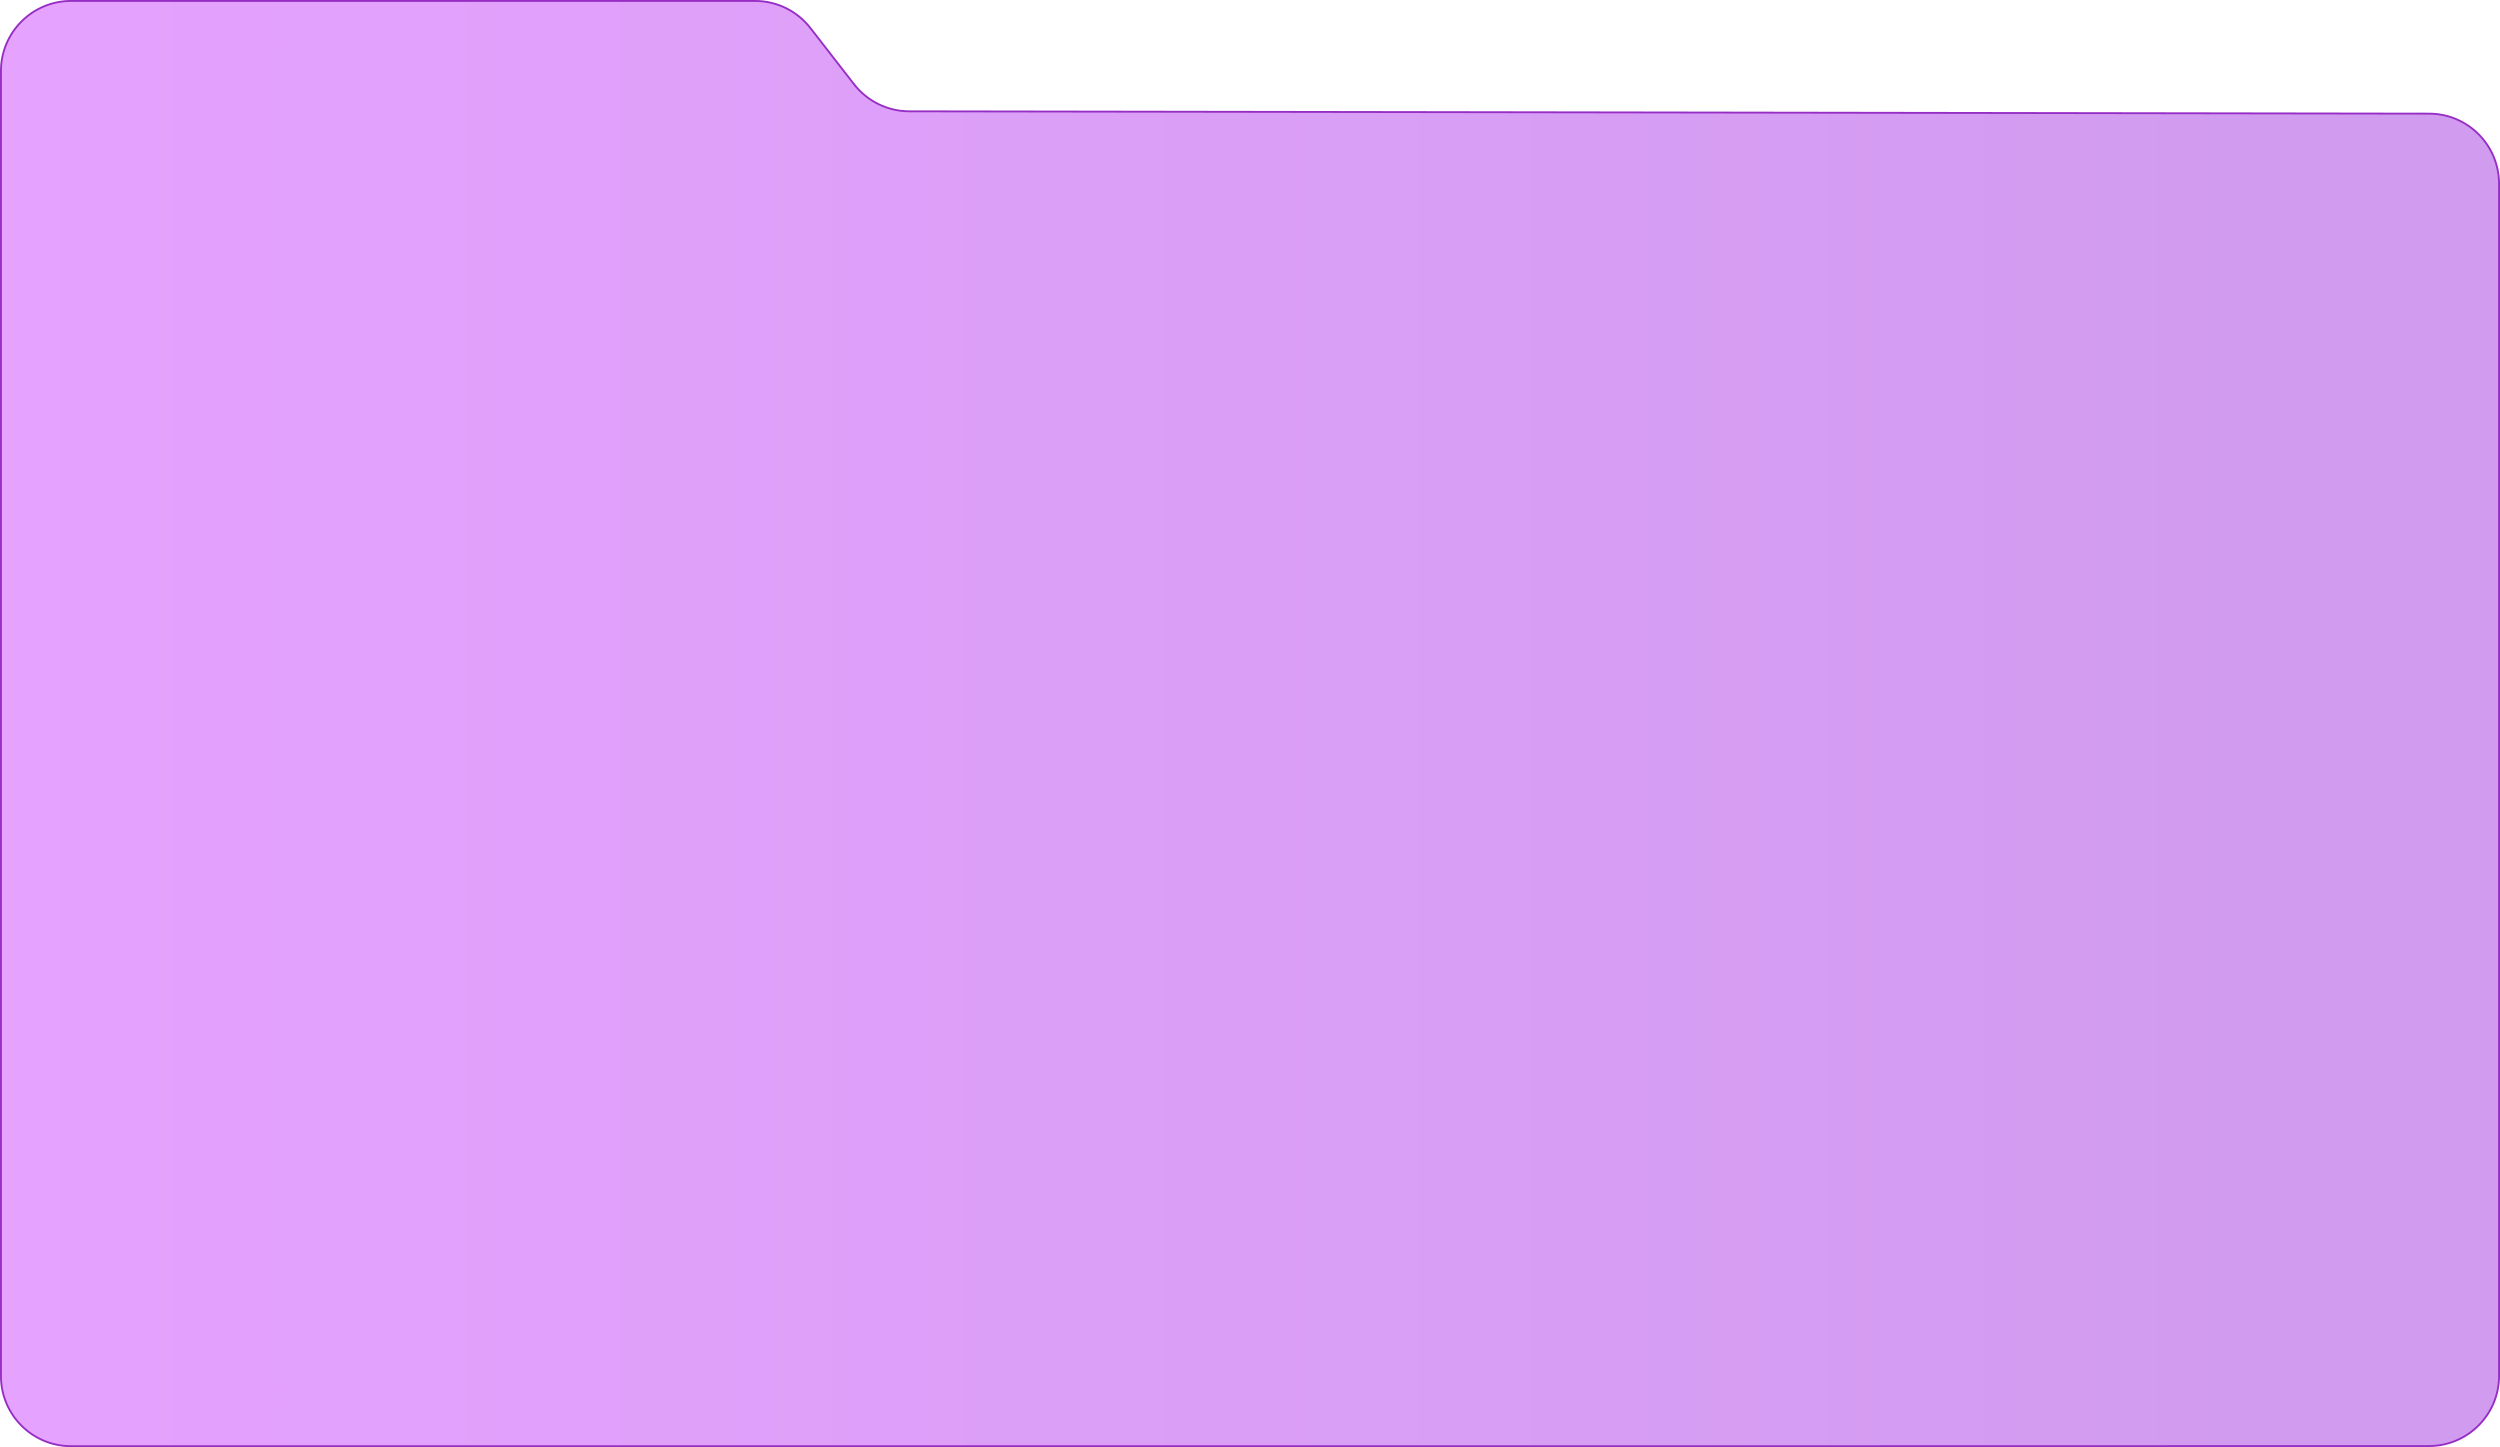
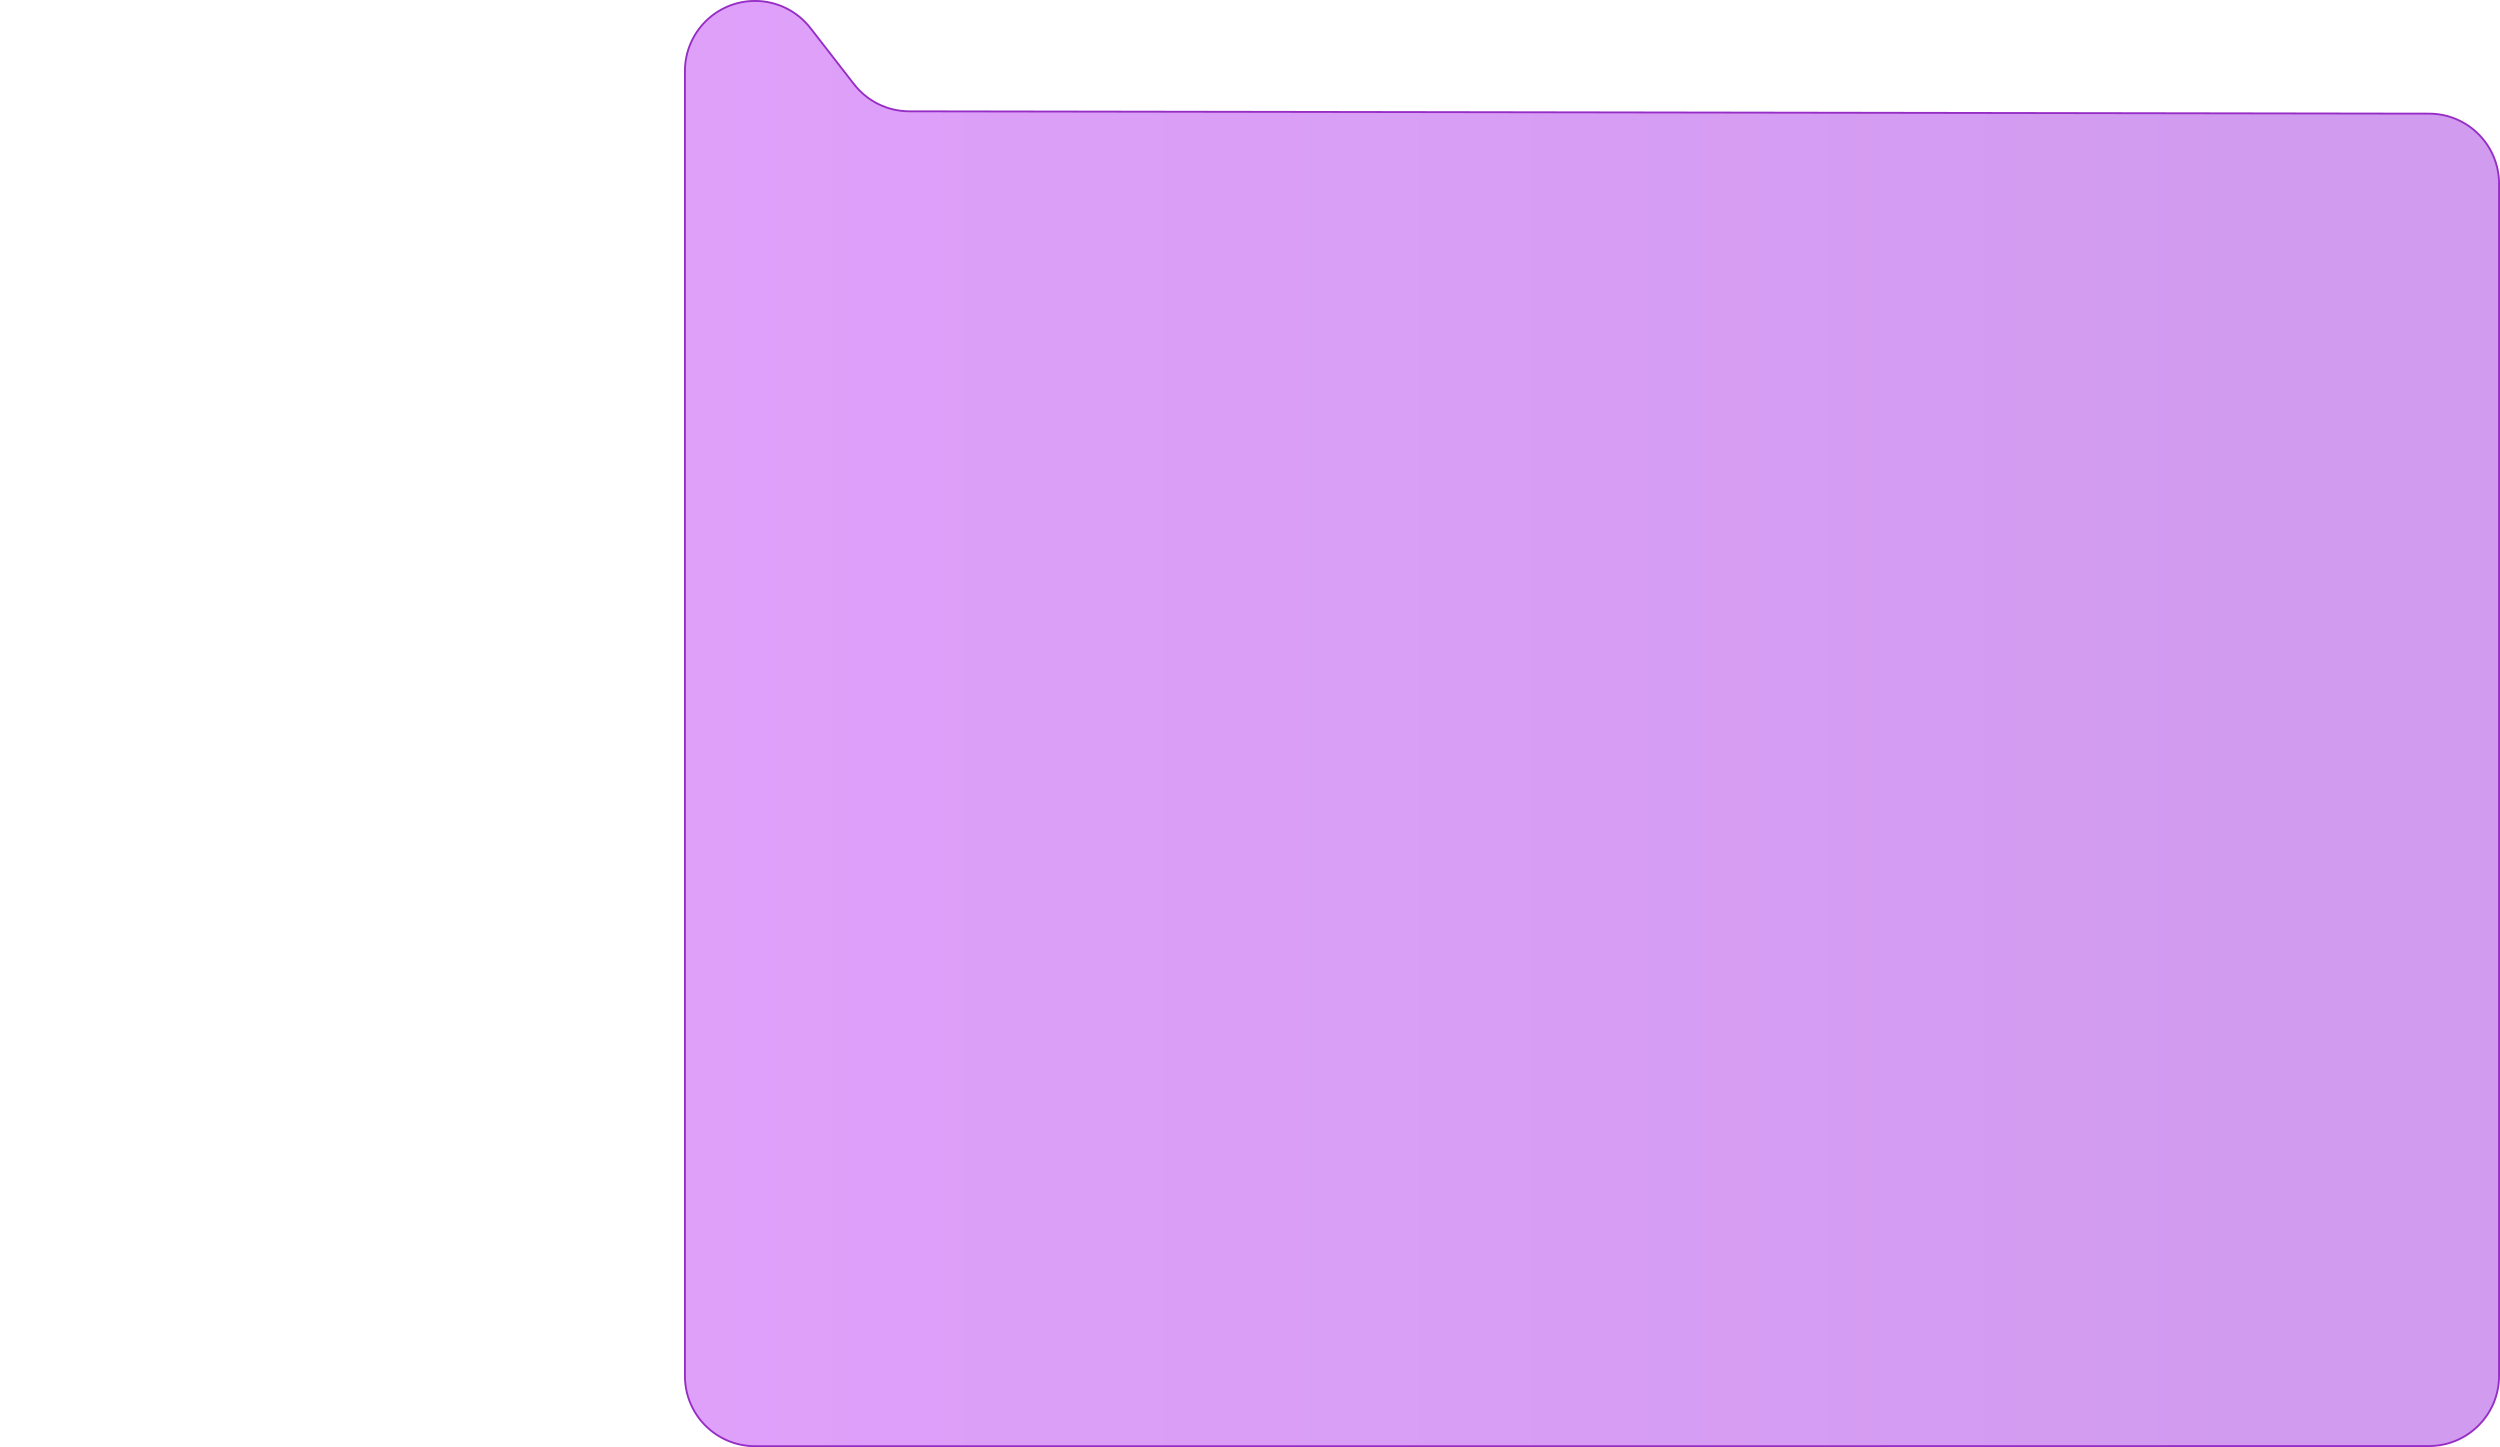
<svg xmlns="http://www.w3.org/2000/svg" viewBox="0 0 1331.81 770.91">
  <defs>
    <style> .cls-1 { fill: url(#_езымянный_градиент_101); stroke: #962dc5; stroke-miterlimit: 10; } </style>
    <linearGradient id="_езымянный_градиент_101" data-name="Безымянный градиент 101" x1=".5" y1="385.46" x2="1331.31" y2="385.46" gradientTransform="matrix(1, 0, 0, 1, 0, 0)" gradientUnits="userSpaceOnUse">
      <stop offset="0" stop-color="#cc46ff" stop-opacity=".5" />
      <stop offset=".93" stop-color="#a338e1" stop-opacity=".5" />
    </linearGradient>
  </defs>
  <g id="_лой_1" data-name="Слой 1" />
  <g id="_лой_2" data-name="Слой 2">
    <g id="_лой_1-2" data-name="Слой 1">
-       <path class="cls-1" d="M454.95,44.86c-7.06-9.1-16.15-20.81-23.22-29.91-7.07-9.11-17.96-14.45-29.5-14.45H37.85c-20.63,0-37.35,16.72-37.35,37.35V733.07c0,20.63,16.72,37.35,37.35,37.35H955.25l338.72-.08c20.62,0,37.34-16.72,37.34-37.35V97.89c0-20.61-16.69-37.32-37.3-37.35l-809.61-1.24c-11.52-.01-22.39-5.34-29.45-14.45Z" />
+       <path class="cls-1" d="M454.95,44.86c-7.06-9.1-16.15-20.81-23.22-29.91-7.07-9.11-17.96-14.45-29.5-14.45c-20.63,0-37.35,16.72-37.35,37.35V733.07c0,20.63,16.72,37.35,37.35,37.35H955.25l338.72-.08c20.62,0,37.34-16.72,37.34-37.35V97.89c0-20.61-16.69-37.32-37.3-37.35l-809.61-1.24c-11.52-.01-22.39-5.34-29.45-14.45Z" />
    </g>
  </g>
</svg>